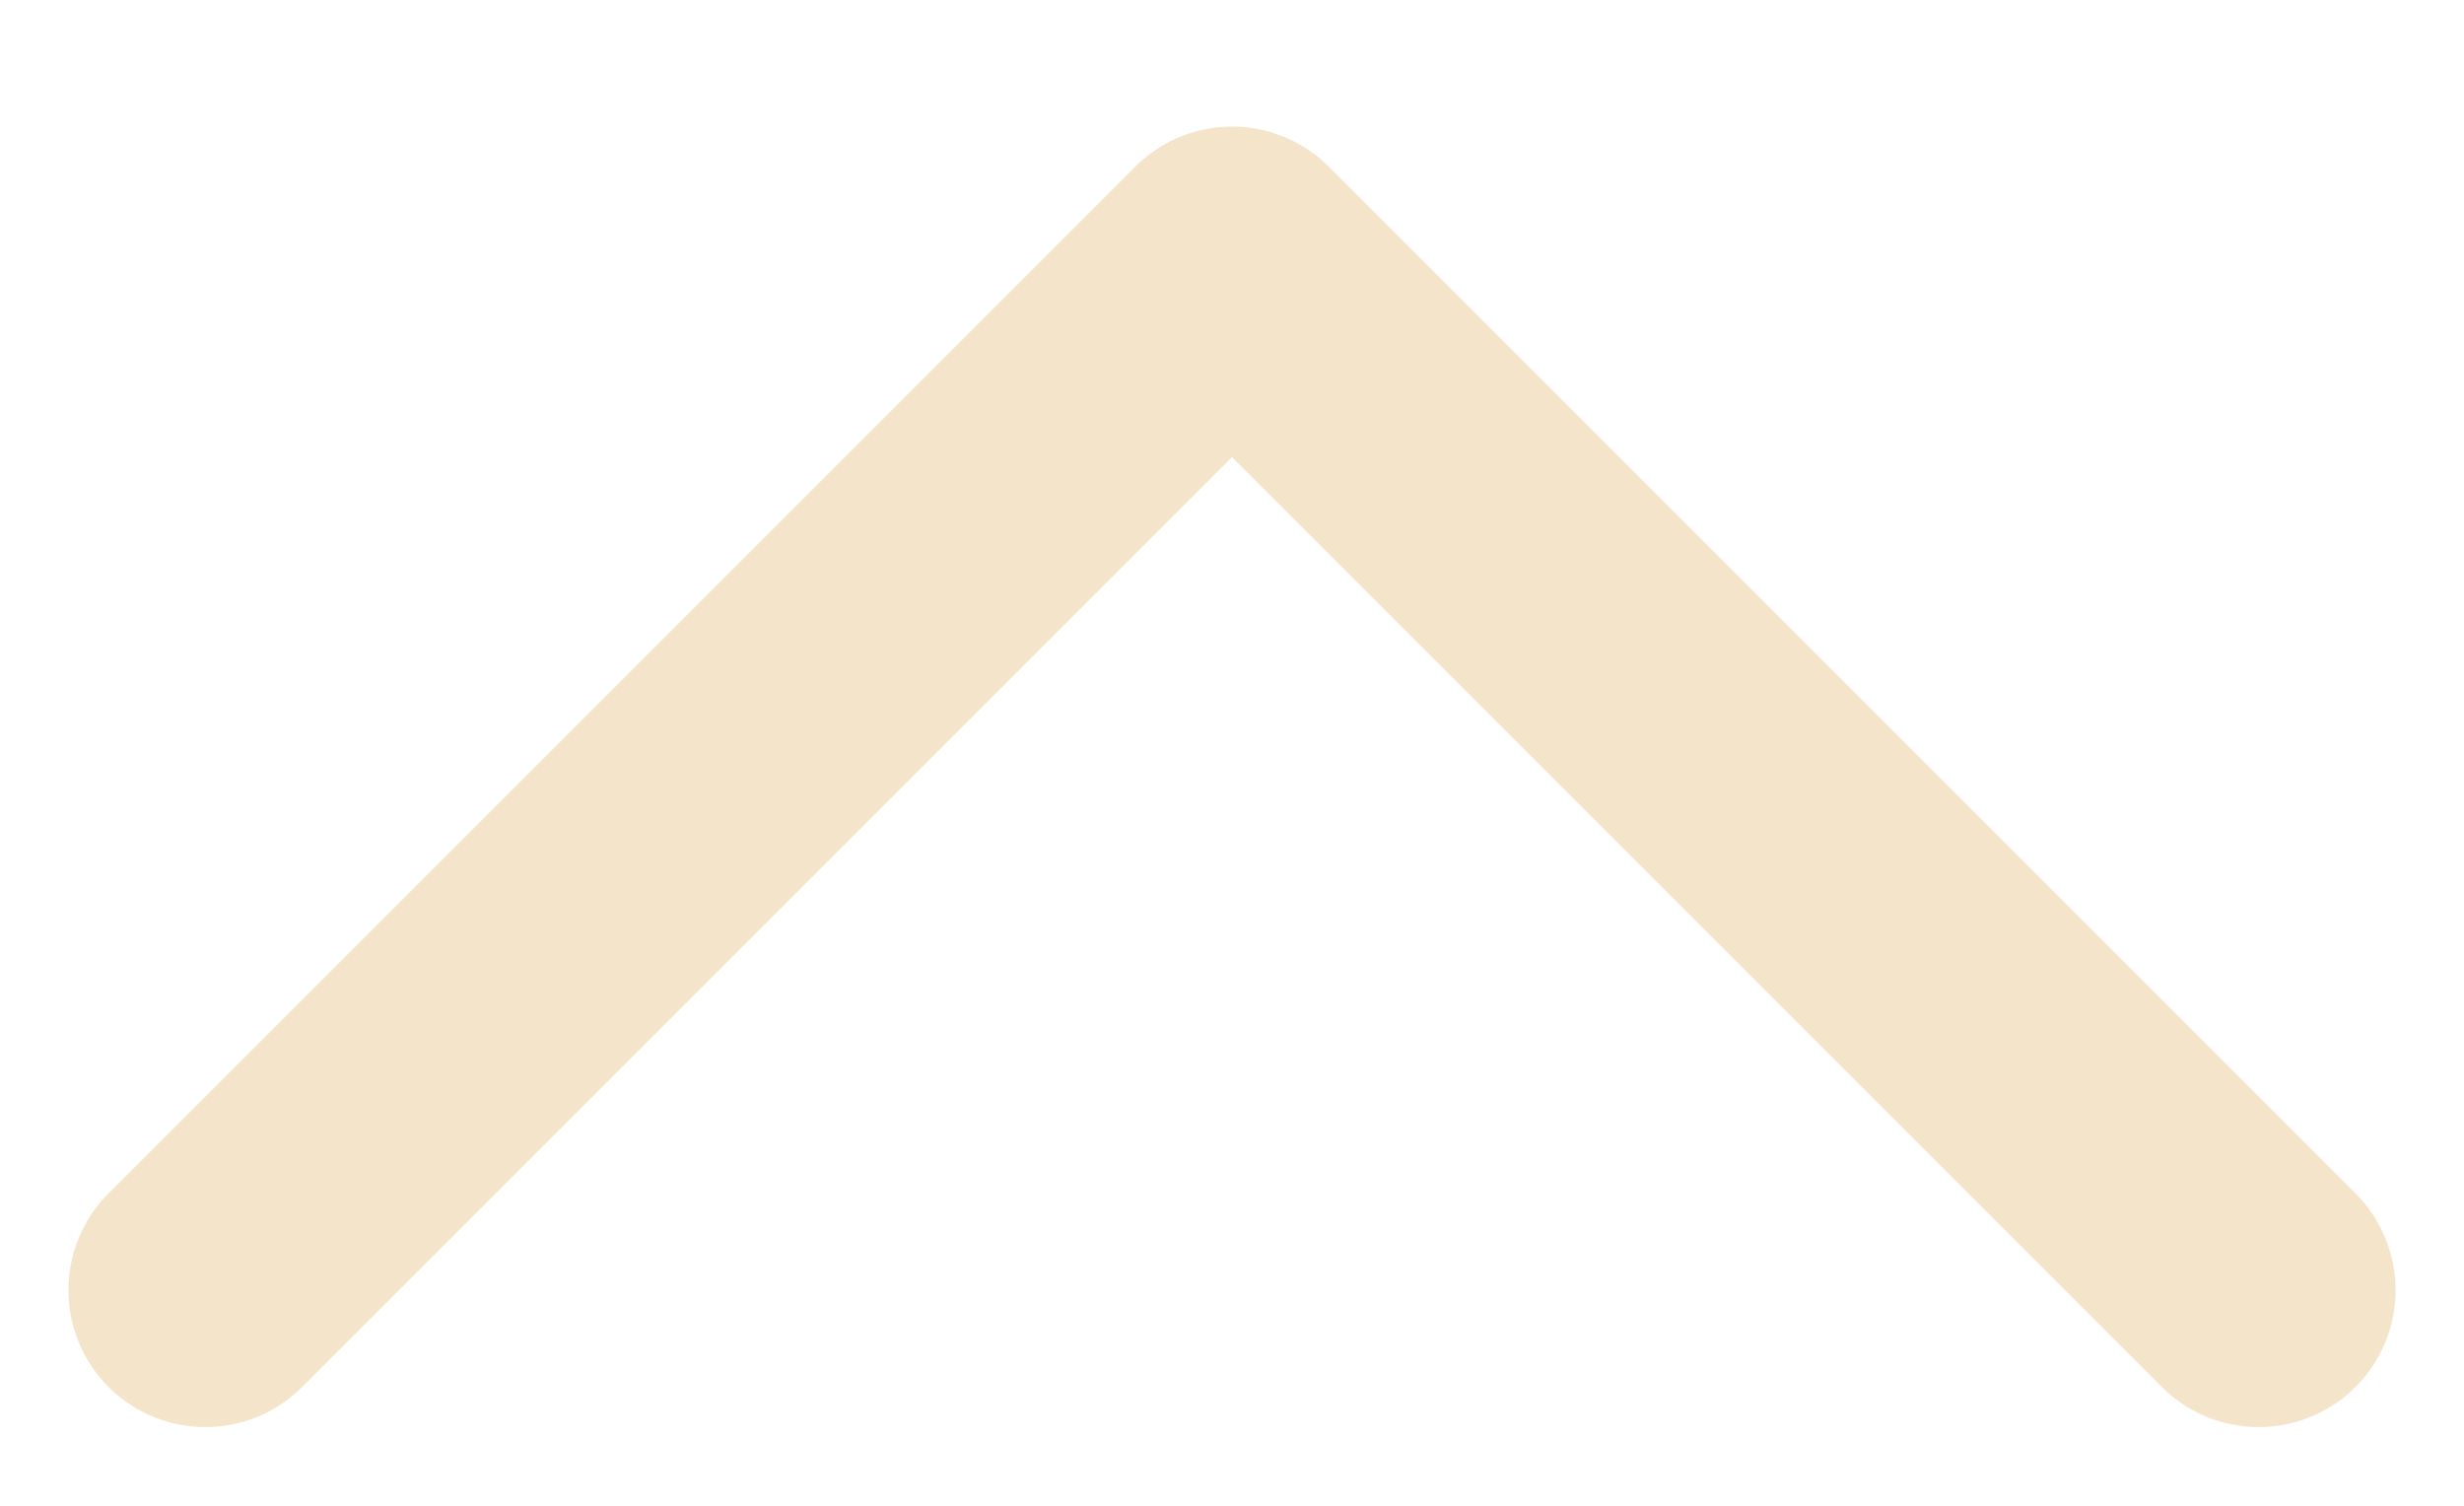
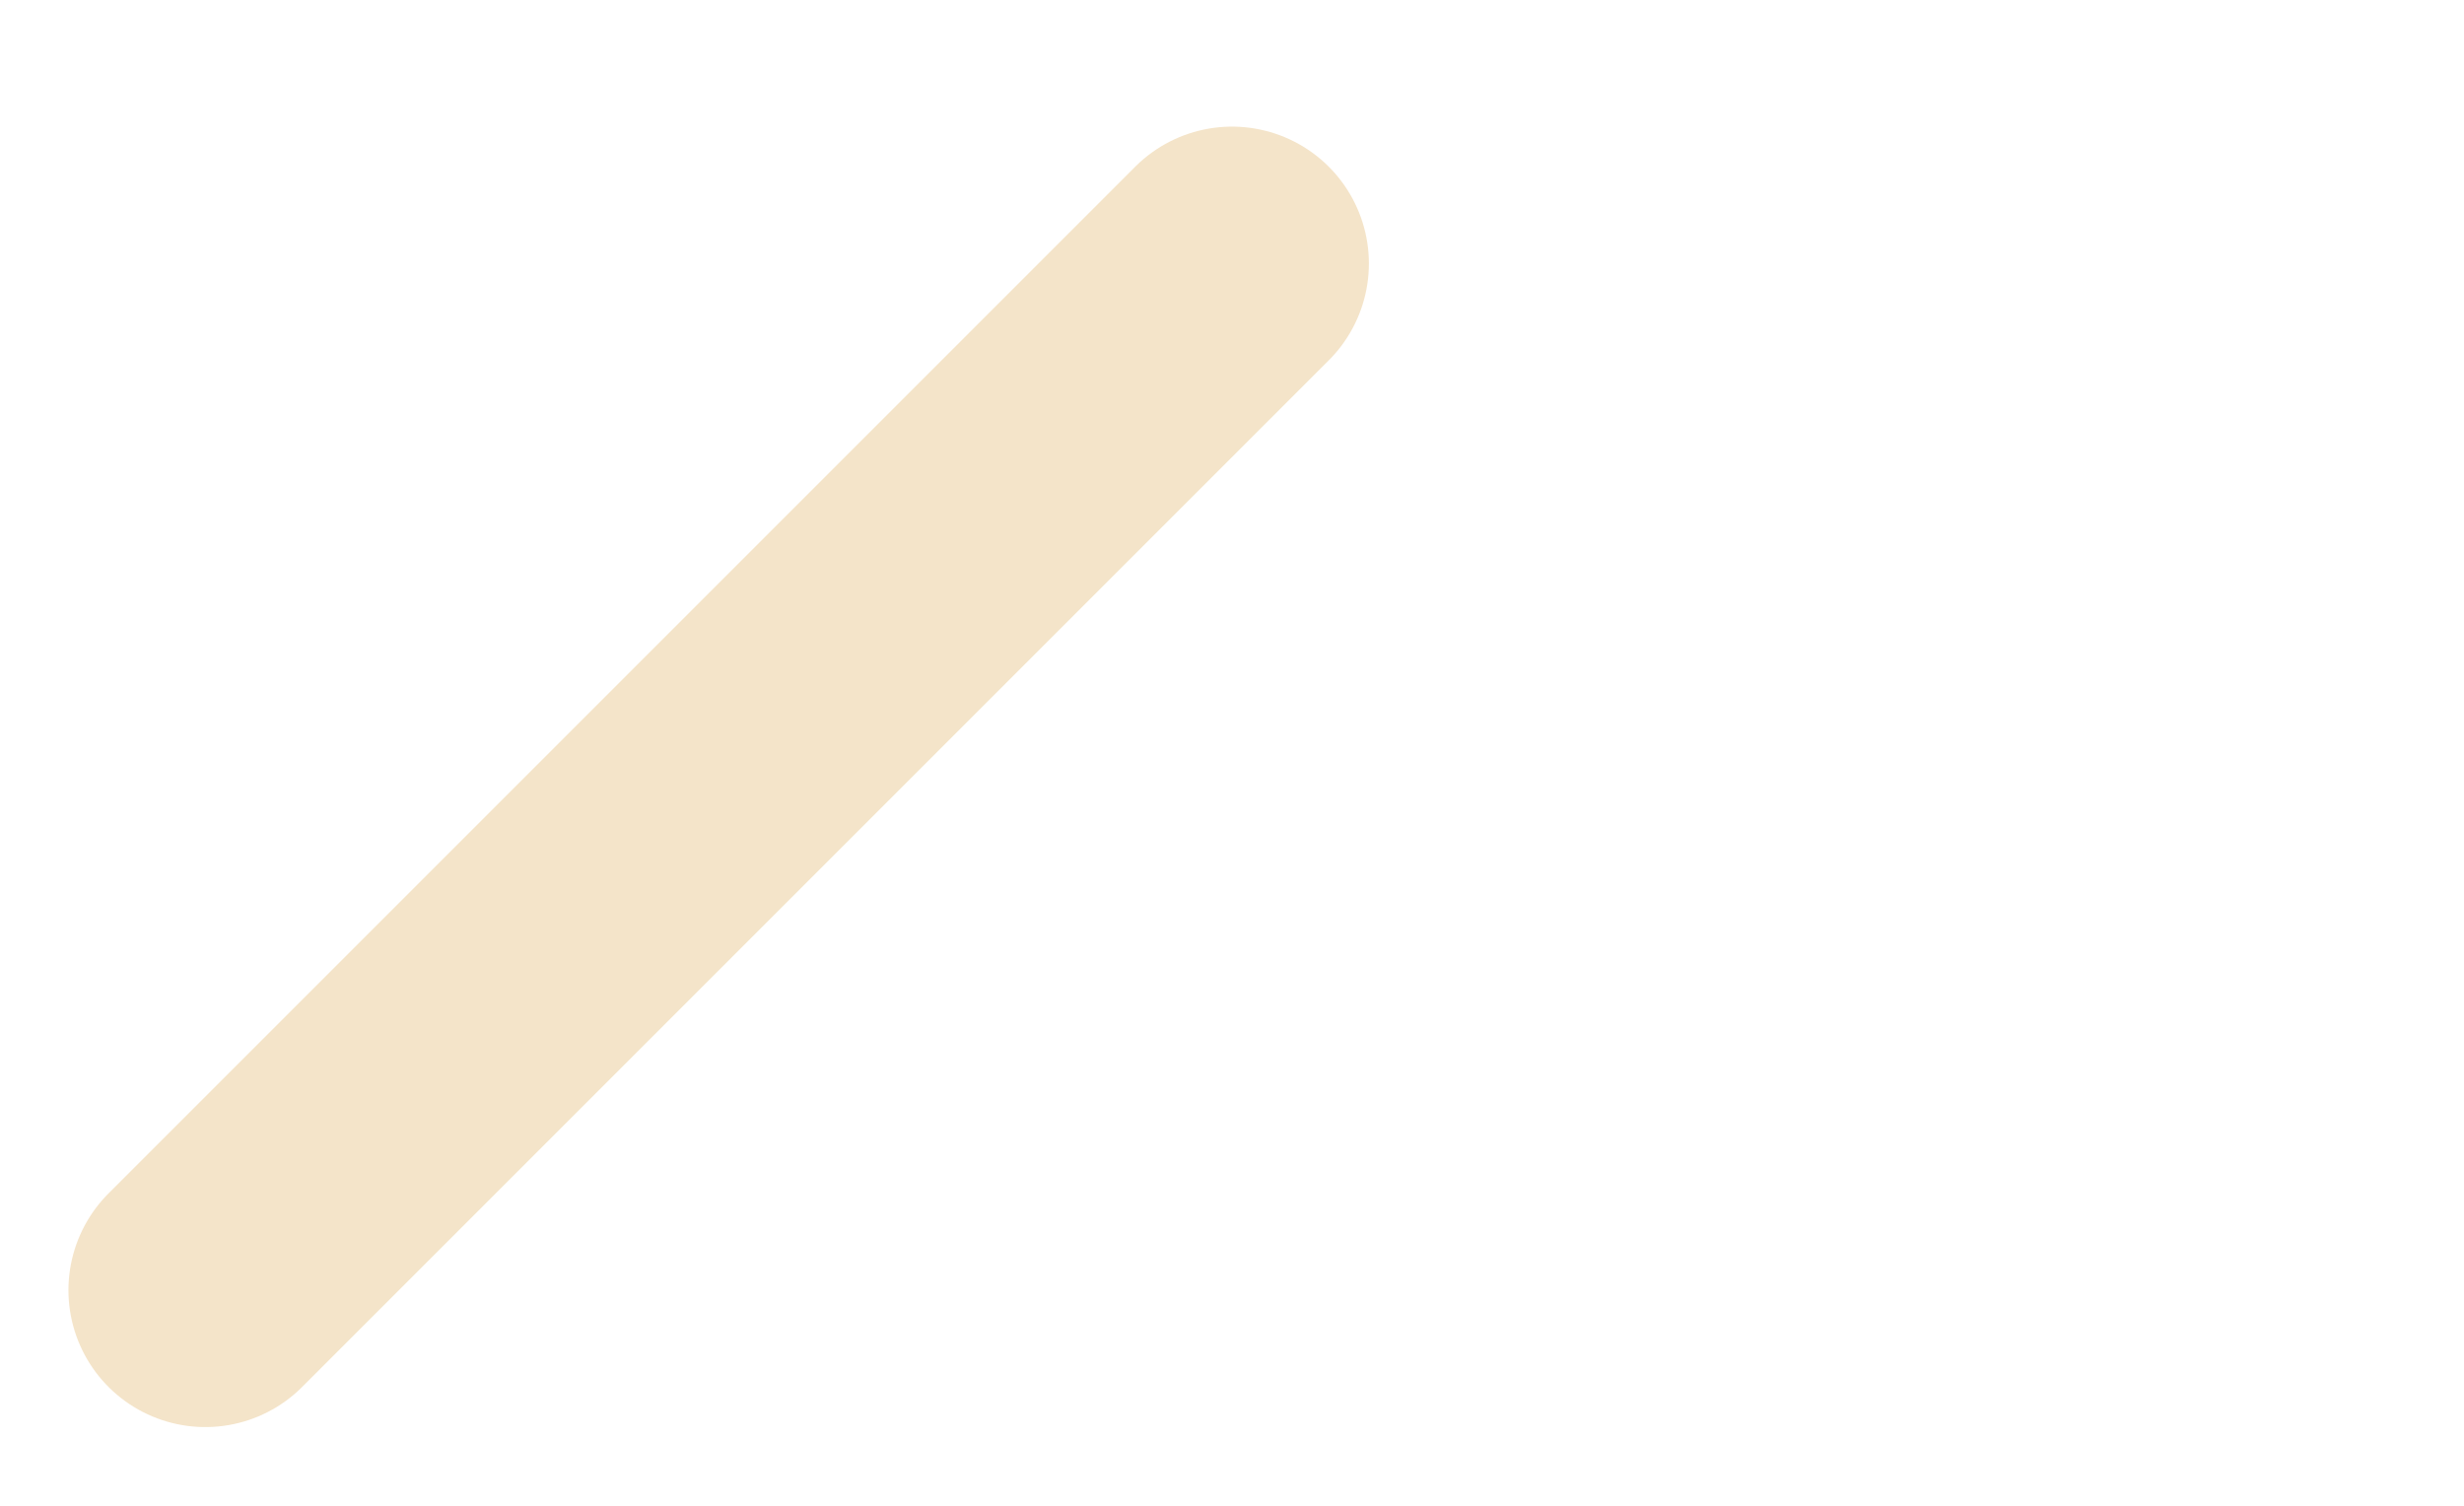
<svg xmlns="http://www.w3.org/2000/svg" width="18" height="11" viewBox="0 0 18 11" fill="none">
-   <path d="M1.5 9.425L9 1.925L16.5 9.425" stroke="#F4E4C9" stroke-width="2" stroke-linecap="round" stroke-linejoin="round" />
+   <path d="M1.5 9.425L9 1.925" stroke="#F4E4C9" stroke-width="2" stroke-linecap="round" stroke-linejoin="round" />
</svg>